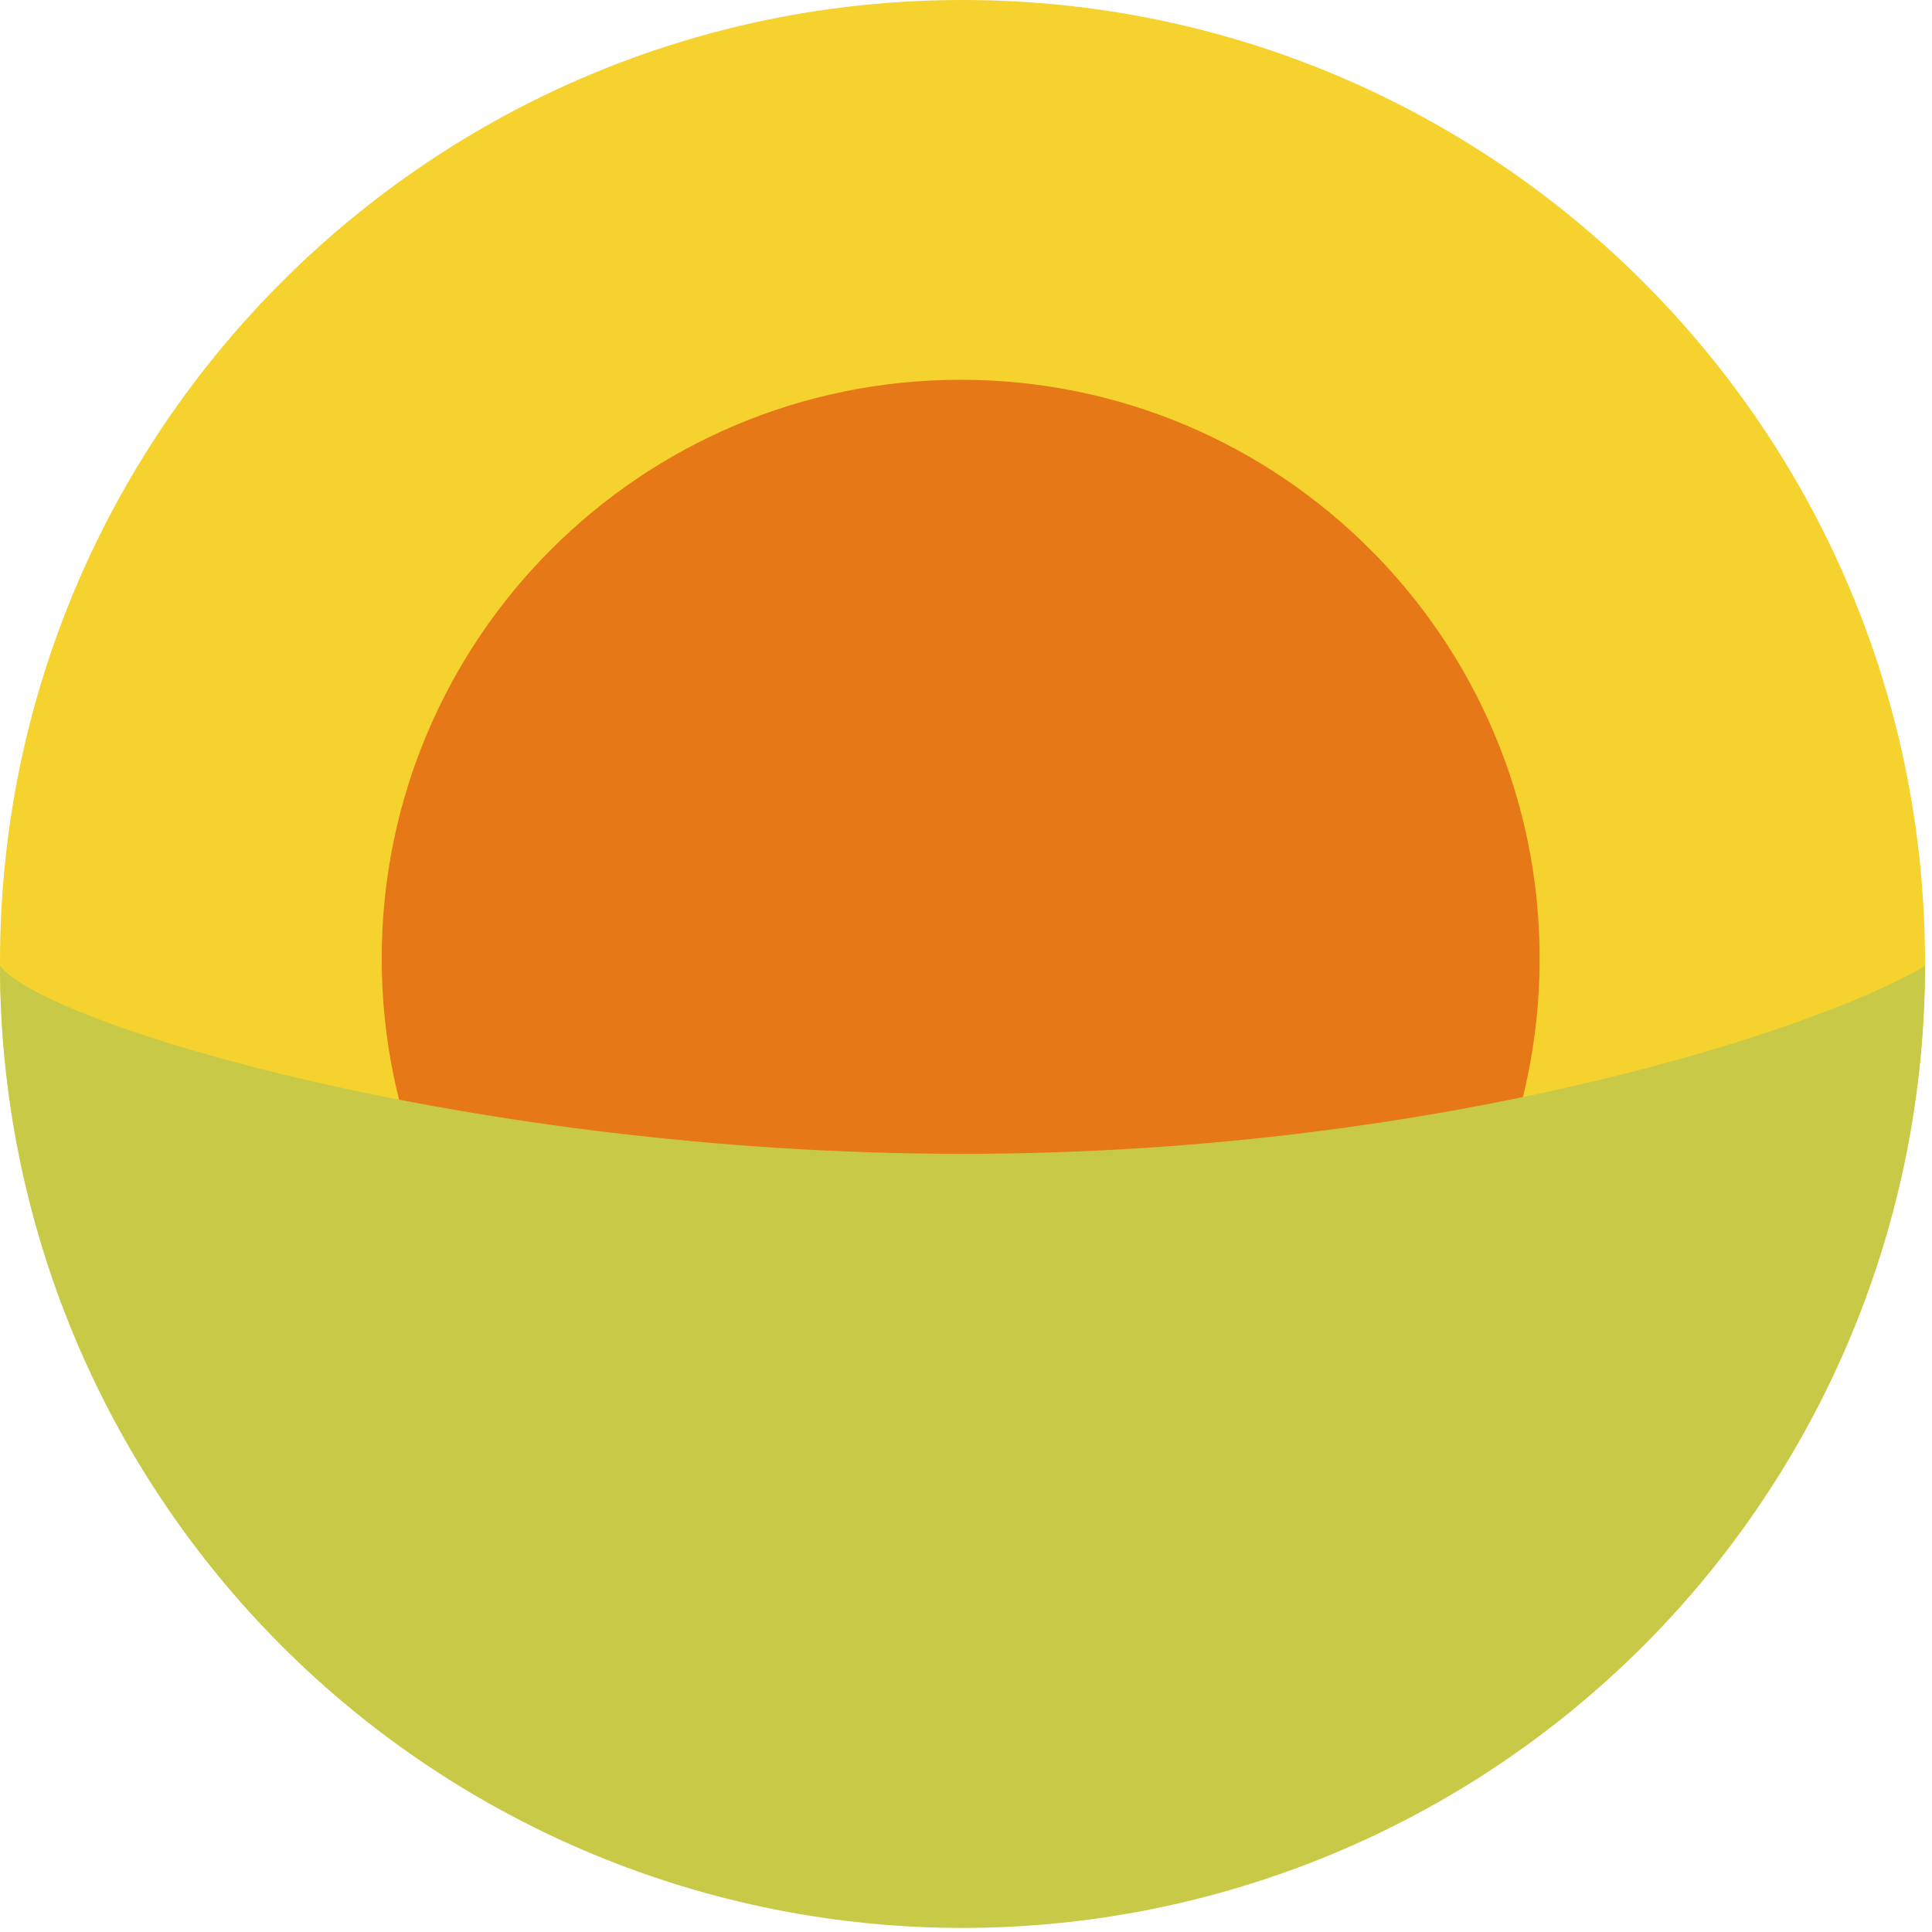
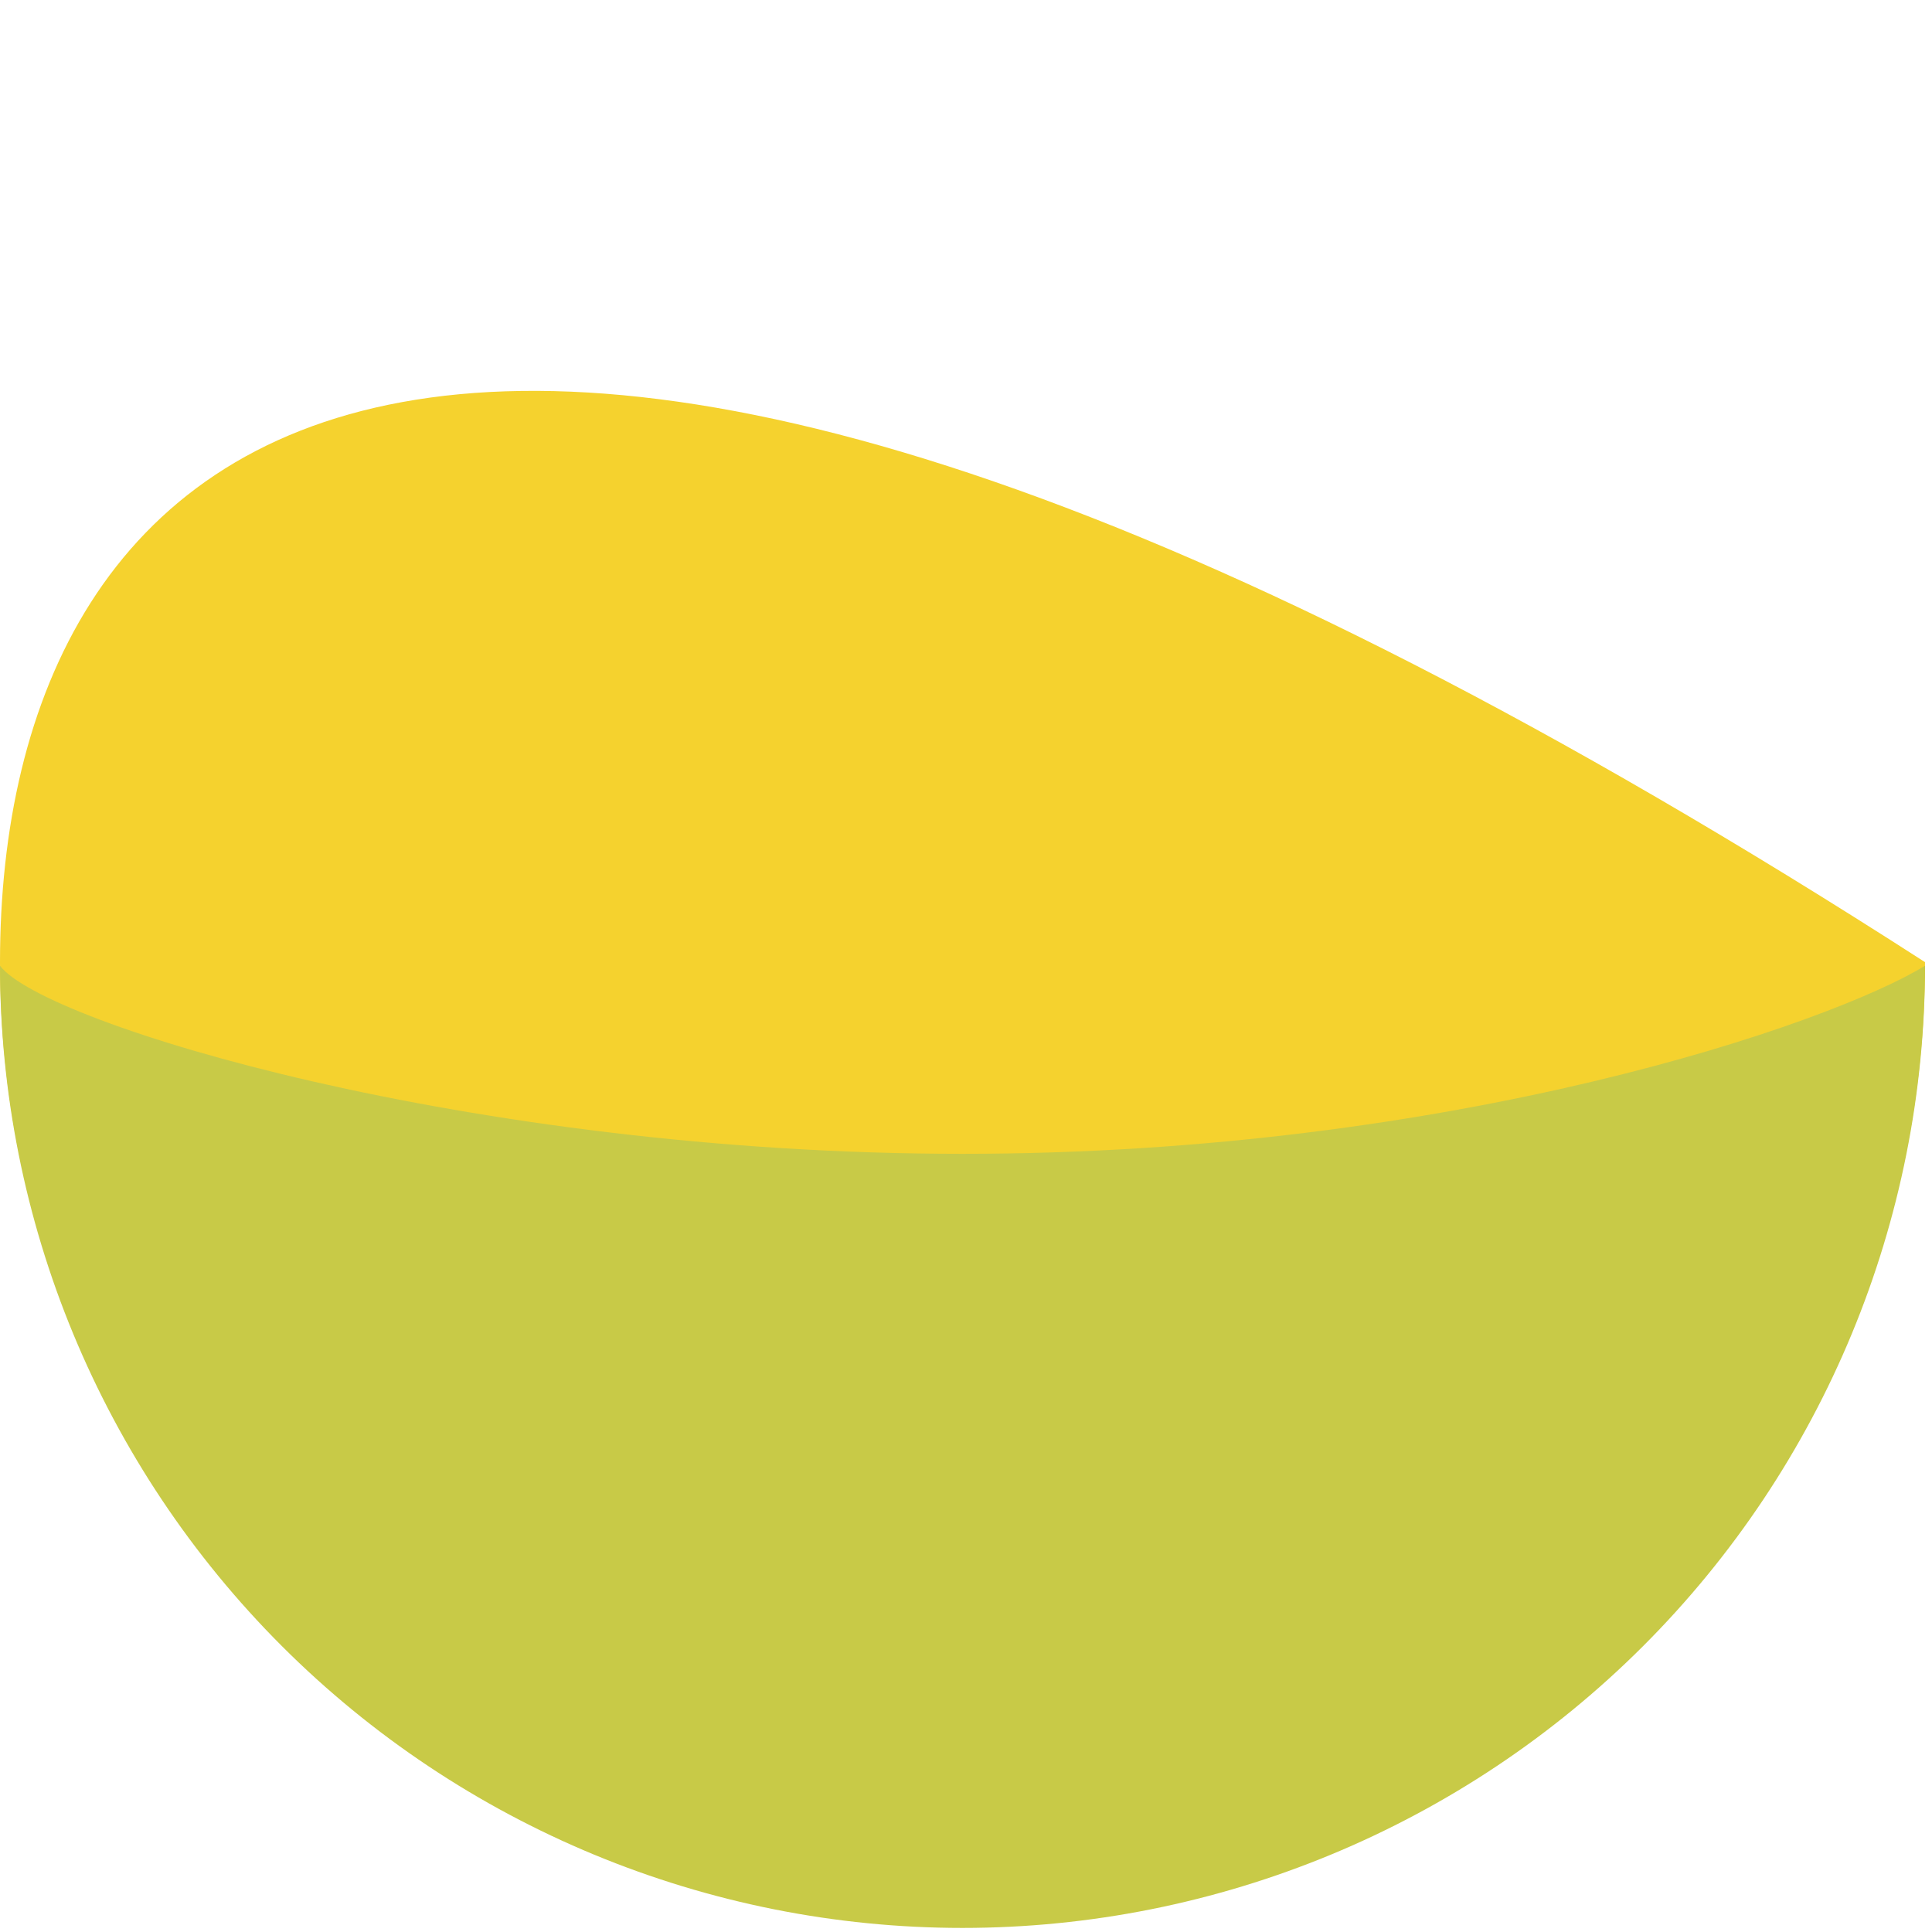
<svg xmlns="http://www.w3.org/2000/svg" width="45" height="45" viewBox="0 0 45 45" fill="none">
-   <path d="M22.418 44.821C34.8 44.821 44.837 34.787 44.837 22.41C44.837 10.033 34.8 0 22.418 0C10.037 0 0 10.033 0 22.41C0 34.787 10.037 44.821 22.418 44.821Z" fill="#F5D22E" />
-   <path d="M22.376 35.806C29.824 35.806 35.861 29.771 35.861 22.326C35.861 14.881 29.824 8.846 22.376 8.846C14.929 8.846 8.891 14.881 8.891 22.326C8.891 29.771 14.929 35.806 22.376 35.806Z" fill="#E67817" />
+   <path d="M22.418 44.821C34.8 44.821 44.837 34.787 44.837 22.41C10.037 0 0 10.033 0 22.41C0 34.787 10.037 44.821 22.418 44.821Z" fill="#F5D22E" />
  <path d="M44.837 22.494C42.645 23.842 33.88 26.875 22.418 26.875C10.956 26.875 1.011 23.842 0 22.494C8.85982e-08 28.438 2.362 34.138 6.566 38.341C10.771 42.544 16.473 44.905 22.418 44.905C28.364 44.905 34.066 42.544 38.271 38.341C42.475 34.138 44.837 28.438 44.837 22.494Z" fill="#C8CA47" />
</svg>